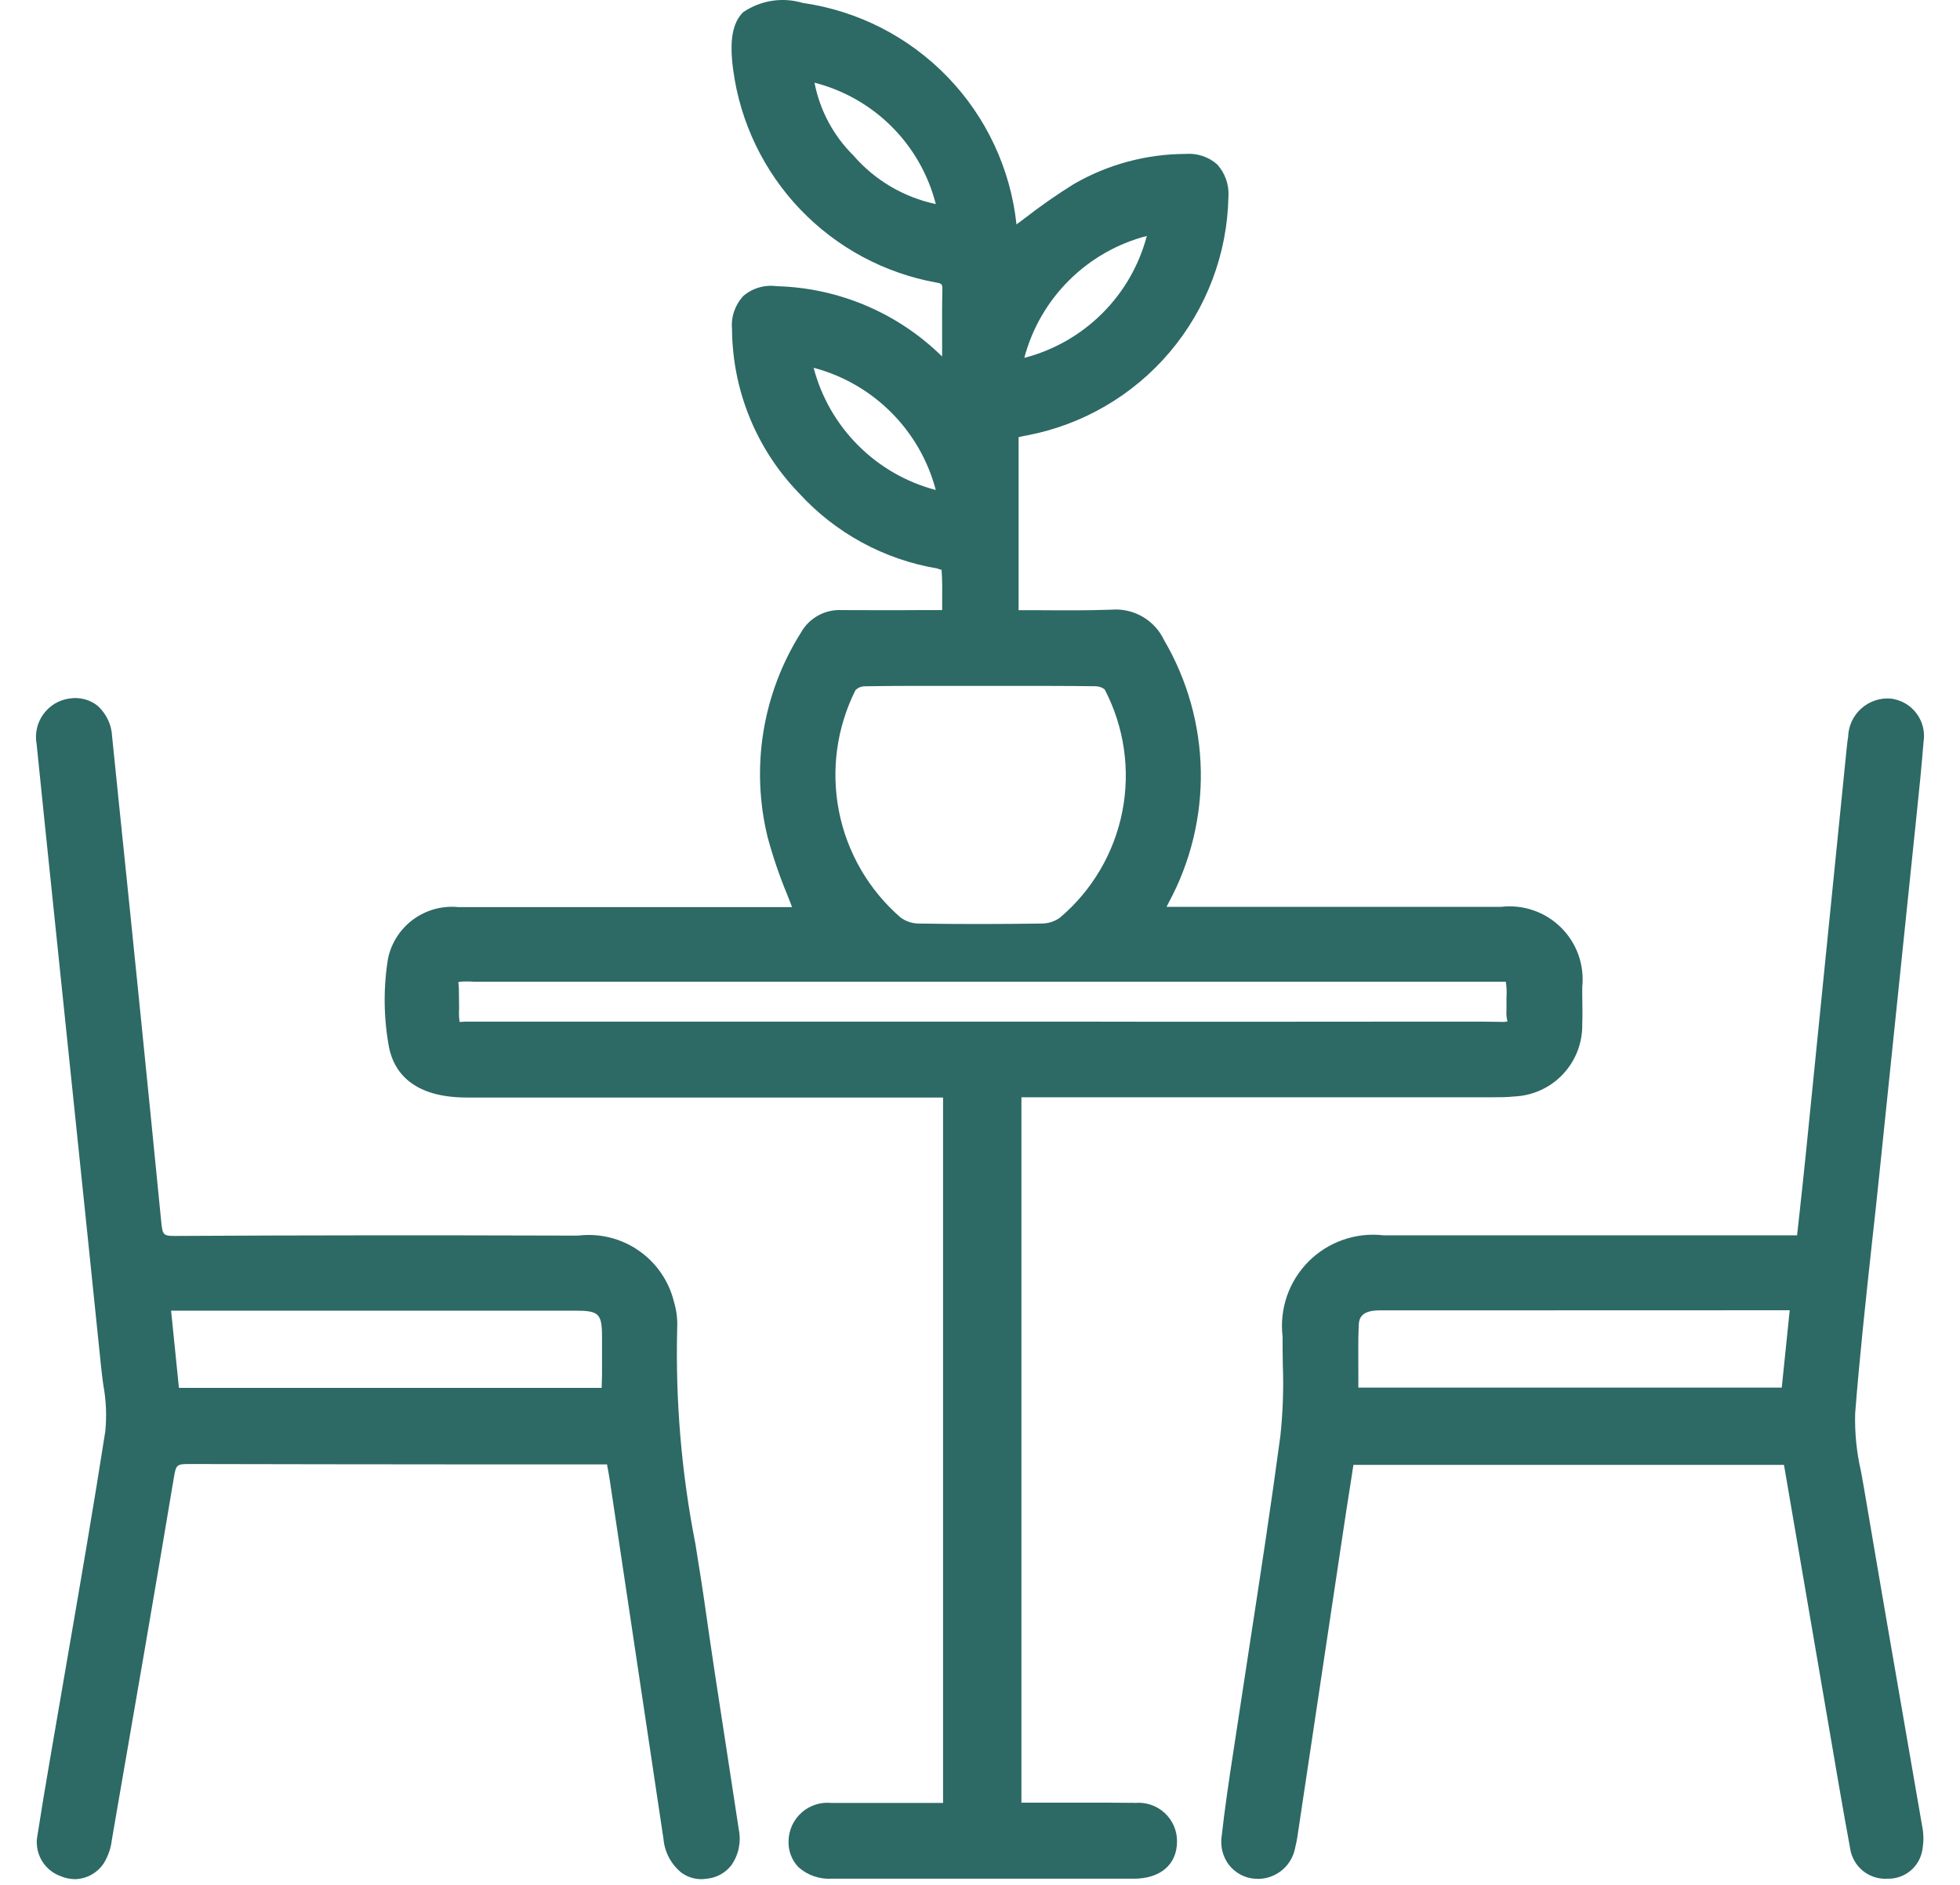
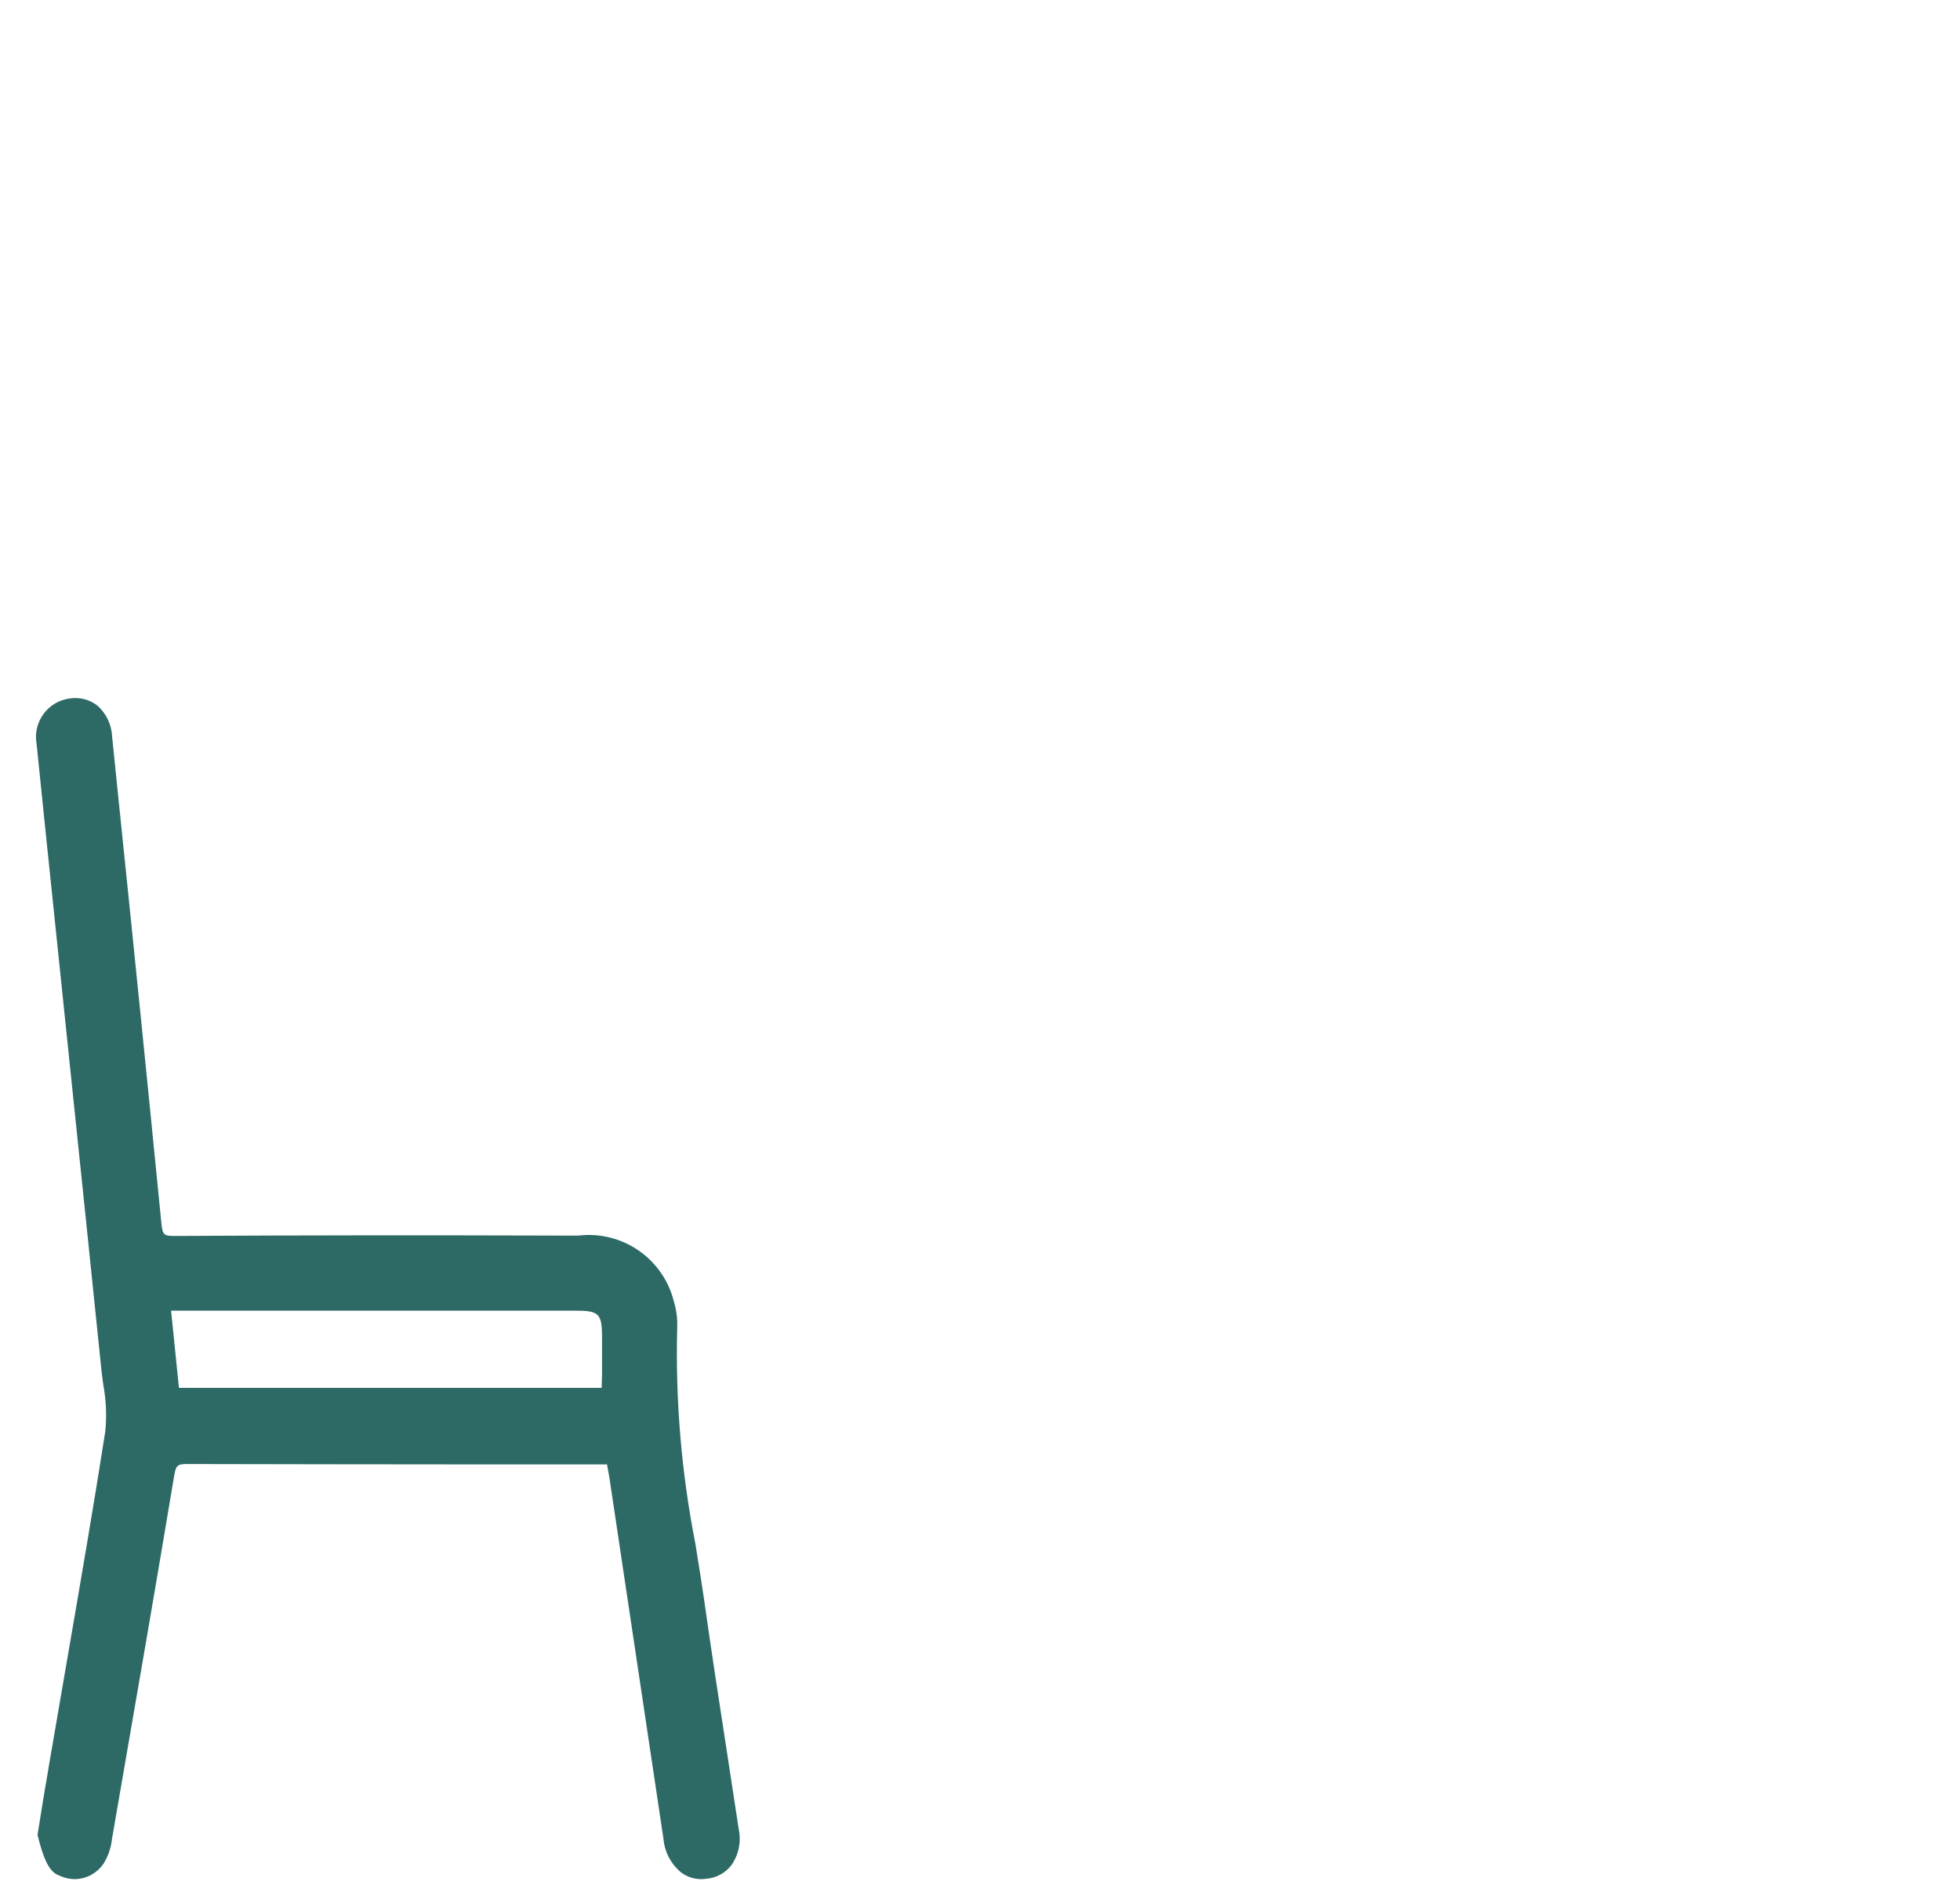
<svg xmlns="http://www.w3.org/2000/svg" width="52" height="50" viewBox="0 0 52 50" fill="none">
-   <path d="M30.099 47.824C29.649 47.819 29.199 47.819 28.744 47.819H27.099V29.107H39.587C39.787 29.107 39.987 29.107 40.178 29.086C40.67 29.064 41.135 28.85 41.471 28.49C41.807 28.13 41.989 27.653 41.978 27.16C41.986 26.935 41.984 26.71 41.978 26.402V26.187C42.009 25.898 41.974 25.605 41.877 25.33C41.779 25.056 41.62 24.807 41.413 24.603C41.206 24.398 40.956 24.242 40.68 24.148C40.405 24.053 40.111 24.022 39.822 24.056H30.949L31.01 23.937C31.588 22.864 31.88 21.66 31.858 20.442C31.835 19.223 31.5 18.031 30.883 16.979C30.76 16.718 30.56 16.501 30.309 16.357C30.059 16.213 29.771 16.149 29.483 16.173H29.476C28.852 16.196 28.245 16.191 27.6 16.187H27.024V11.597C27.091 11.581 27.159 11.565 27.23 11.553C28.715 11.274 30.059 10.492 31.035 9.339C32.012 8.185 32.561 6.731 32.591 5.22C32.602 5.064 32.581 4.907 32.529 4.759C32.478 4.612 32.397 4.476 32.291 4.36C32.178 4.26 32.045 4.184 31.901 4.137C31.757 4.089 31.605 4.071 31.454 4.083C30.416 4.086 29.396 4.36 28.496 4.878C28.05 5.155 27.618 5.456 27.202 5.778L26.968 5.953C26.811 4.483 26.168 3.107 25.142 2.044C24.115 0.98 22.764 0.288 21.3 0.078C21.035 -0.001 20.755 -0.021 20.48 0.022C20.206 0.065 19.945 0.168 19.716 0.324C19.428 0.611 19.347 1.085 19.453 1.862C19.641 3.25 20.264 4.543 21.232 5.555C22.201 6.568 23.465 7.247 24.843 7.496C24.995 7.522 25.005 7.536 25.001 7.707C24.992 8.098 24.994 8.489 24.995 8.882V9.457C23.821 8.302 22.253 7.635 20.606 7.592C20.448 7.57 20.286 7.582 20.132 7.628C19.978 7.673 19.836 7.751 19.715 7.856C19.608 7.974 19.526 8.113 19.475 8.264C19.424 8.416 19.406 8.576 19.421 8.735C19.433 10.358 20.068 11.914 21.196 13.08C22.162 14.139 23.455 14.843 24.868 15.08C24.906 15.09 24.974 15.132 24.98 15.103C25.002 15.397 24.999 15.686 24.996 16.046V16.184H24.336C23.658 16.191 23.01 16.184 22.336 16.184C22.118 16.172 21.9 16.221 21.709 16.326C21.517 16.431 21.358 16.588 21.251 16.779C20.746 17.578 20.407 18.471 20.255 19.404C20.103 20.337 20.141 21.291 20.366 22.209C20.504 22.72 20.674 23.221 20.876 23.709C20.924 23.826 20.968 23.945 21.014 24.063H18.708C16.528 24.063 14.348 24.063 12.166 24.063C11.743 24.02 11.318 24.134 10.973 24.383C10.628 24.633 10.387 25.001 10.296 25.417C10.167 26.203 10.176 27.005 10.322 27.788C10.444 28.388 10.9 29.114 12.386 29.114H25.02V47.826H23.354H22.054C21.912 47.812 21.768 47.828 21.632 47.872C21.495 47.917 21.37 47.989 21.264 48.085C21.157 48.181 21.072 48.297 21.012 48.428C20.954 48.559 20.922 48.7 20.921 48.843C20.916 48.97 20.938 49.096 20.983 49.214C21.028 49.332 21.097 49.44 21.185 49.531C21.425 49.745 21.741 49.854 22.061 49.836H30.081C30.787 49.836 31.225 49.459 31.227 48.851C31.229 48.708 31.2 48.566 31.143 48.434C31.085 48.303 31.001 48.184 30.895 48.088C30.789 47.991 30.664 47.918 30.527 47.873C30.391 47.828 30.247 47.812 30.104 47.827L30.099 47.824ZM24.827 12.998C24.048 12.794 23.337 12.386 22.768 11.816C22.198 11.246 21.79 10.536 21.586 9.756C22.365 9.962 23.075 10.37 23.644 10.94C24.214 11.509 24.622 12.22 24.827 12.998ZM24.827 5.413C23.979 5.234 23.212 4.782 22.644 4.127C22.112 3.602 21.751 2.928 21.609 2.193C22.385 2.392 23.094 2.795 23.66 3.362C24.226 3.928 24.629 4.637 24.827 5.413ZM27.175 9.493C27.382 8.714 27.791 8.004 28.363 7.436C28.934 6.868 29.646 6.461 30.426 6.259C30.221 7.038 29.811 7.749 29.239 8.317C28.668 8.885 27.956 9.291 27.175 9.493ZM22.697 18.306C22.756 18.248 22.832 18.213 22.914 18.206C23.514 18.194 24.114 18.194 24.714 18.194H26.786C27.552 18.194 28.315 18.194 29.079 18.204C29.162 18.208 29.242 18.237 29.307 18.287C29.827 19.282 29.992 20.424 29.776 21.526C29.56 22.627 28.975 23.622 28.117 24.346C27.983 24.441 27.824 24.494 27.659 24.498C26.547 24.515 25.433 24.517 24.337 24.498C24.176 24.489 24.021 24.433 23.891 24.337C23.05 23.608 22.475 22.618 22.259 21.526C22.043 20.433 22.198 19.299 22.698 18.304L22.697 18.306ZM12.176 26.356C12.178 26.254 12.173 26.152 12.16 26.051C12.226 26.038 12.293 26.033 12.36 26.036C12.431 26.036 12.509 26.036 12.569 26.041H12.876H32.888H39.558C39.728 26.041 39.92 26.041 39.95 26.041C39.972 26.18 39.978 26.32 39.968 26.46V26.787C39.959 26.891 39.968 26.995 39.994 27.095C39.938 27.108 39.881 27.112 39.823 27.107L39.343 27.101H37.42C34.532 27.101 31.645 27.109 28.757 27.101H12.527C12.416 27.097 12.304 27.1 12.193 27.11C12.177 26.99 12.173 26.868 12.18 26.747L12.176 26.356Z" fill="#2D6965" />
-   <path d="M50.099 43.257C49.882 41.996 49.666 40.736 49.453 39.476L49.376 39.044C49.258 38.538 49.205 38.019 49.218 37.499C49.334 36.008 49.499 34.492 49.661 32.999C49.73 32.382 49.798 31.761 49.861 31.142L50.856 21.542C50.919 20.934 50.984 20.306 51.032 19.688C51.054 19.554 51.049 19.417 51.017 19.285C50.984 19.153 50.925 19.029 50.843 18.92C50.761 18.812 50.657 18.721 50.539 18.654C50.421 18.587 50.29 18.545 50.155 18.53C50.014 18.52 49.872 18.538 49.739 18.584C49.605 18.63 49.482 18.703 49.377 18.798C49.272 18.892 49.187 19.008 49.128 19.136C49.069 19.265 49.036 19.404 49.032 19.545C49.018 19.632 49.007 19.72 48.998 19.806L47.91 30.606C47.854 31.158 47.794 31.706 47.733 32.27L47.677 32.77H36.712C36.349 32.727 35.981 32.767 35.636 32.887C35.29 33.007 34.976 33.204 34.718 33.462C34.46 33.721 34.263 34.035 34.144 34.38C34.024 34.726 33.985 35.094 34.028 35.457C34.028 35.704 34.028 35.957 34.034 36.2C34.058 36.834 34.036 37.469 33.968 38.1C33.723 39.928 33.438 41.785 33.159 43.6L32.719 46.483C32.607 47.214 32.494 47.97 32.411 48.714C32.391 48.849 32.399 48.985 32.433 49.117C32.468 49.248 32.528 49.371 32.611 49.478C32.692 49.58 32.793 49.664 32.907 49.725C33.021 49.787 33.147 49.825 33.276 49.836C33.315 49.836 33.352 49.841 33.39 49.841C33.624 49.837 33.849 49.751 34.026 49.599C34.204 49.447 34.323 49.237 34.363 49.007C34.387 48.915 34.406 48.821 34.42 48.727L35.588 40.936C35.672 40.365 35.761 39.796 35.85 39.23L35.907 38.859H47.329C47.336 38.897 47.342 38.933 47.349 38.969L48.777 47.301C48.877 47.876 48.977 48.451 49.084 49.025C49.117 49.262 49.239 49.477 49.424 49.628C49.61 49.778 49.846 49.853 50.084 49.836C50.305 49.841 50.52 49.764 50.69 49.622C50.859 49.479 50.97 49.28 51.003 49.061C51.041 48.844 51.037 48.622 50.99 48.407L50.099 43.257ZM47.482 34.757L47.271 36.809H36.038V36.436C36.038 35.994 36.029 35.576 36.048 35.15C36.057 34.959 36.128 34.763 36.59 34.76C36.966 34.76 37.337 34.76 37.71 34.76L47.482 34.757Z" fill="#2D6965" />
-   <path d="M18.692 42.51C18.63 42.08 18.561 41.651 18.492 41.222L18.45 40.957C18.078 39.066 17.916 37.139 17.967 35.212C17.976 34.982 17.947 34.752 17.88 34.531C17.745 33.98 17.412 33.497 16.945 33.174C16.478 32.85 15.909 32.709 15.345 32.776H14.86C11.515 32.766 8.051 32.766 4.636 32.786C4.341 32.786 4.313 32.759 4.28 32.432C3.916 28.741 3.543 25.052 3.161 21.366L2.974 19.534C2.967 19.379 2.929 19.227 2.862 19.088C2.796 18.948 2.702 18.823 2.586 18.719C2.483 18.639 2.365 18.58 2.238 18.547C2.111 18.515 1.979 18.508 1.85 18.528C1.712 18.546 1.578 18.592 1.458 18.663C1.338 18.735 1.234 18.83 1.152 18.943C1.07 19.055 1.011 19.184 0.98 19.32C0.949 19.456 0.946 19.597 0.971 19.734C1.115 21.152 1.262 22.571 1.41 23.99L1.916 28.859C2.174 31.332 2.431 33.807 2.685 36.286C2.696 36.399 2.712 36.514 2.726 36.628L2.741 36.737C2.816 37.142 2.834 37.556 2.794 37.965C2.488 39.933 2.143 41.926 1.809 43.865L1.317 46.725C1.206 47.373 1.096 48.025 0.996 48.672C0.949 48.896 0.984 49.129 1.094 49.33C1.204 49.53 1.382 49.684 1.596 49.764C1.72 49.818 1.854 49.847 1.989 49.848C2.142 49.845 2.292 49.805 2.426 49.73C2.559 49.656 2.673 49.55 2.756 49.422C2.871 49.233 2.943 49.022 2.968 48.802L3.075 48.18C3.589 45.217 4.119 42.154 4.623 39.136C4.668 38.869 4.711 38.836 4.978 38.836C7.489 38.844 10.002 38.842 12.508 38.846H16.108V38.873C16.132 38.994 16.153 39.103 16.17 39.212L17.602 48.779C17.617 48.952 17.667 49.121 17.748 49.275C17.83 49.428 17.941 49.564 18.075 49.674C18.171 49.745 18.279 49.795 18.394 49.823C18.509 49.851 18.628 49.856 18.745 49.837C18.873 49.826 18.997 49.789 19.11 49.728C19.223 49.667 19.322 49.583 19.401 49.482C19.497 49.346 19.564 49.192 19.599 49.029C19.633 48.866 19.634 48.698 19.601 48.534L19.27 46.37C19.07 45.087 18.875 43.805 18.692 42.518V42.51ZM15.972 35.442C15.972 35.783 15.972 36.128 15.972 36.47L15.962 36.816H4.747L4.539 34.768H15.278C15.885 34.768 15.969 34.85 15.972 35.442Z" fill="#2D6965" />
+   <path d="M18.692 42.51C18.63 42.08 18.561 41.651 18.492 41.222L18.45 40.957C18.078 39.066 17.916 37.139 17.967 35.212C17.976 34.982 17.947 34.752 17.88 34.531C17.745 33.98 17.412 33.497 16.945 33.174C16.478 32.85 15.909 32.709 15.345 32.776H14.86C11.515 32.766 8.051 32.766 4.636 32.786C4.341 32.786 4.313 32.759 4.28 32.432C3.916 28.741 3.543 25.052 3.161 21.366L2.974 19.534C2.967 19.379 2.929 19.227 2.862 19.088C2.796 18.948 2.702 18.823 2.586 18.719C2.483 18.639 2.365 18.58 2.238 18.547C2.111 18.515 1.979 18.508 1.85 18.528C1.712 18.546 1.578 18.592 1.458 18.663C1.338 18.735 1.234 18.83 1.152 18.943C1.07 19.055 1.011 19.184 0.98 19.32C0.949 19.456 0.946 19.597 0.971 19.734C1.115 21.152 1.262 22.571 1.41 23.99L1.916 28.859C2.174 31.332 2.431 33.807 2.685 36.286C2.696 36.399 2.712 36.514 2.726 36.628L2.741 36.737C2.816 37.142 2.834 37.556 2.794 37.965C2.488 39.933 2.143 41.926 1.809 43.865L1.317 46.725C1.206 47.373 1.096 48.025 0.996 48.672C1.204 49.53 1.382 49.684 1.596 49.764C1.72 49.818 1.854 49.847 1.989 49.848C2.142 49.845 2.292 49.805 2.426 49.73C2.559 49.656 2.673 49.55 2.756 49.422C2.871 49.233 2.943 49.022 2.968 48.802L3.075 48.18C3.589 45.217 4.119 42.154 4.623 39.136C4.668 38.869 4.711 38.836 4.978 38.836C7.489 38.844 10.002 38.842 12.508 38.846H16.108V38.873C16.132 38.994 16.153 39.103 16.17 39.212L17.602 48.779C17.617 48.952 17.667 49.121 17.748 49.275C17.83 49.428 17.941 49.564 18.075 49.674C18.171 49.745 18.279 49.795 18.394 49.823C18.509 49.851 18.628 49.856 18.745 49.837C18.873 49.826 18.997 49.789 19.11 49.728C19.223 49.667 19.322 49.583 19.401 49.482C19.497 49.346 19.564 49.192 19.599 49.029C19.633 48.866 19.634 48.698 19.601 48.534L19.27 46.37C19.07 45.087 18.875 43.805 18.692 42.518V42.51ZM15.972 35.442C15.972 35.783 15.972 36.128 15.972 36.47L15.962 36.816H4.747L4.539 34.768H15.278C15.885 34.768 15.969 34.85 15.972 35.442Z" fill="#2D6965" />
</svg>